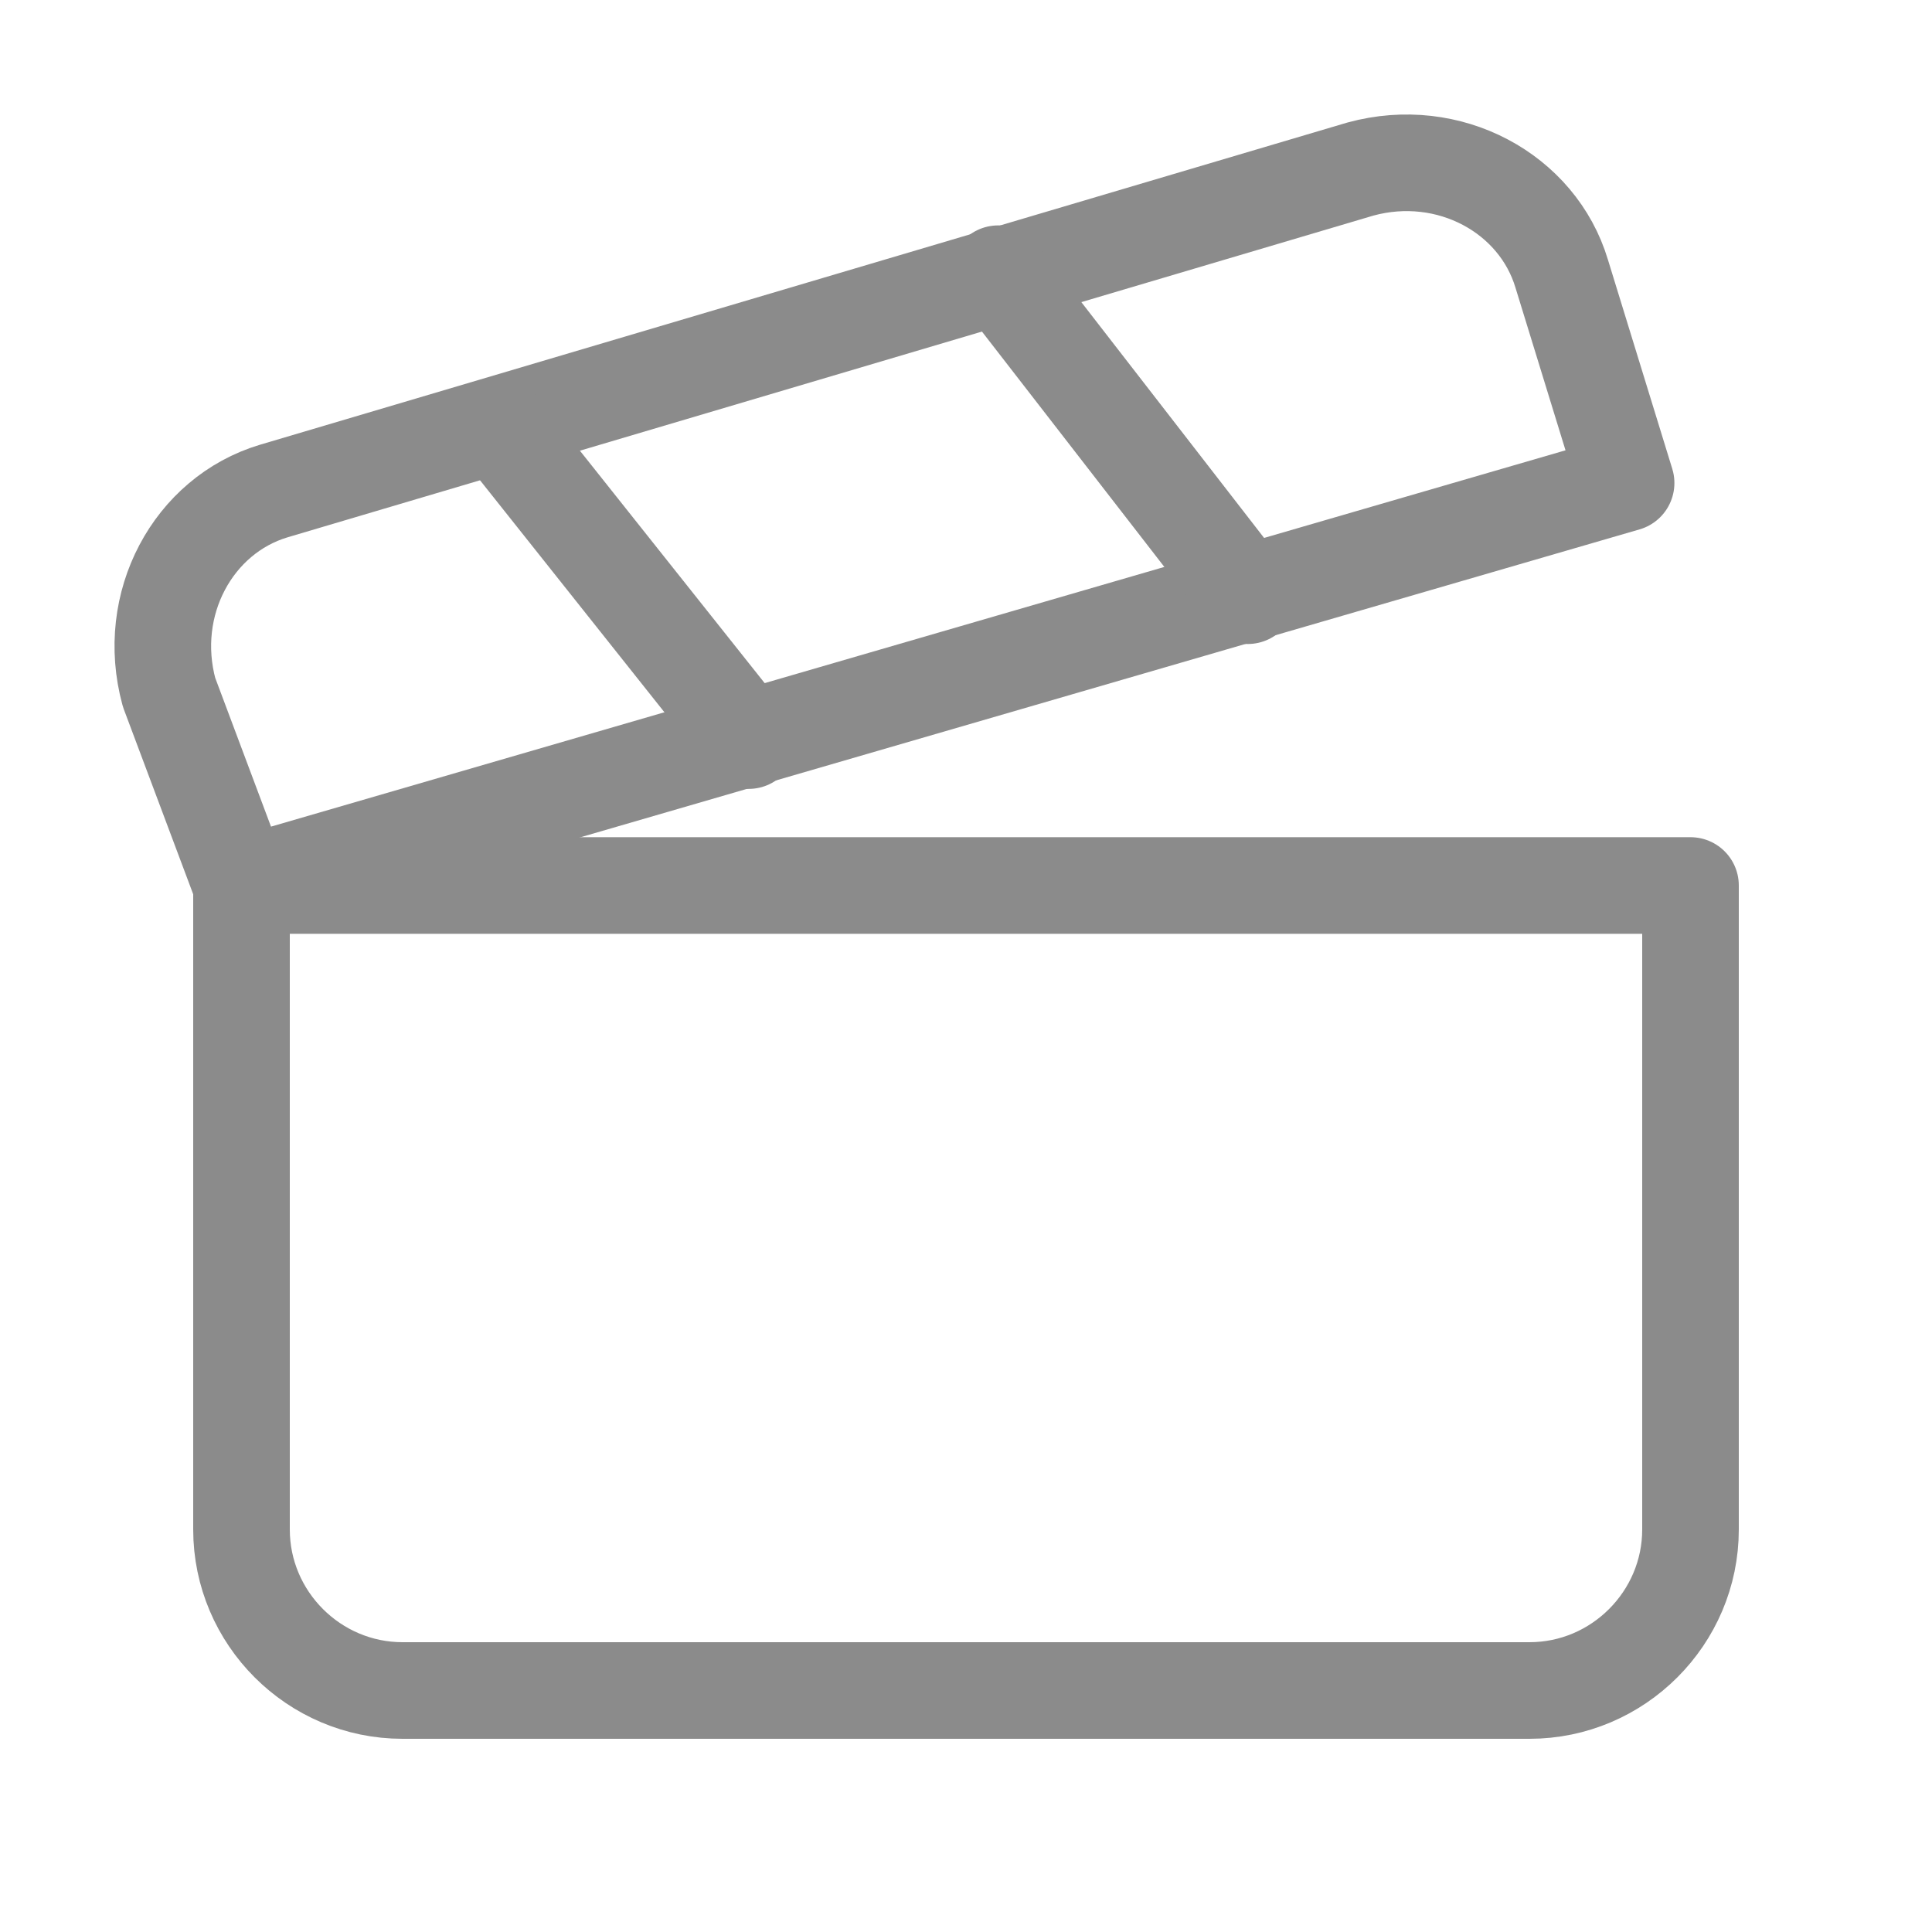
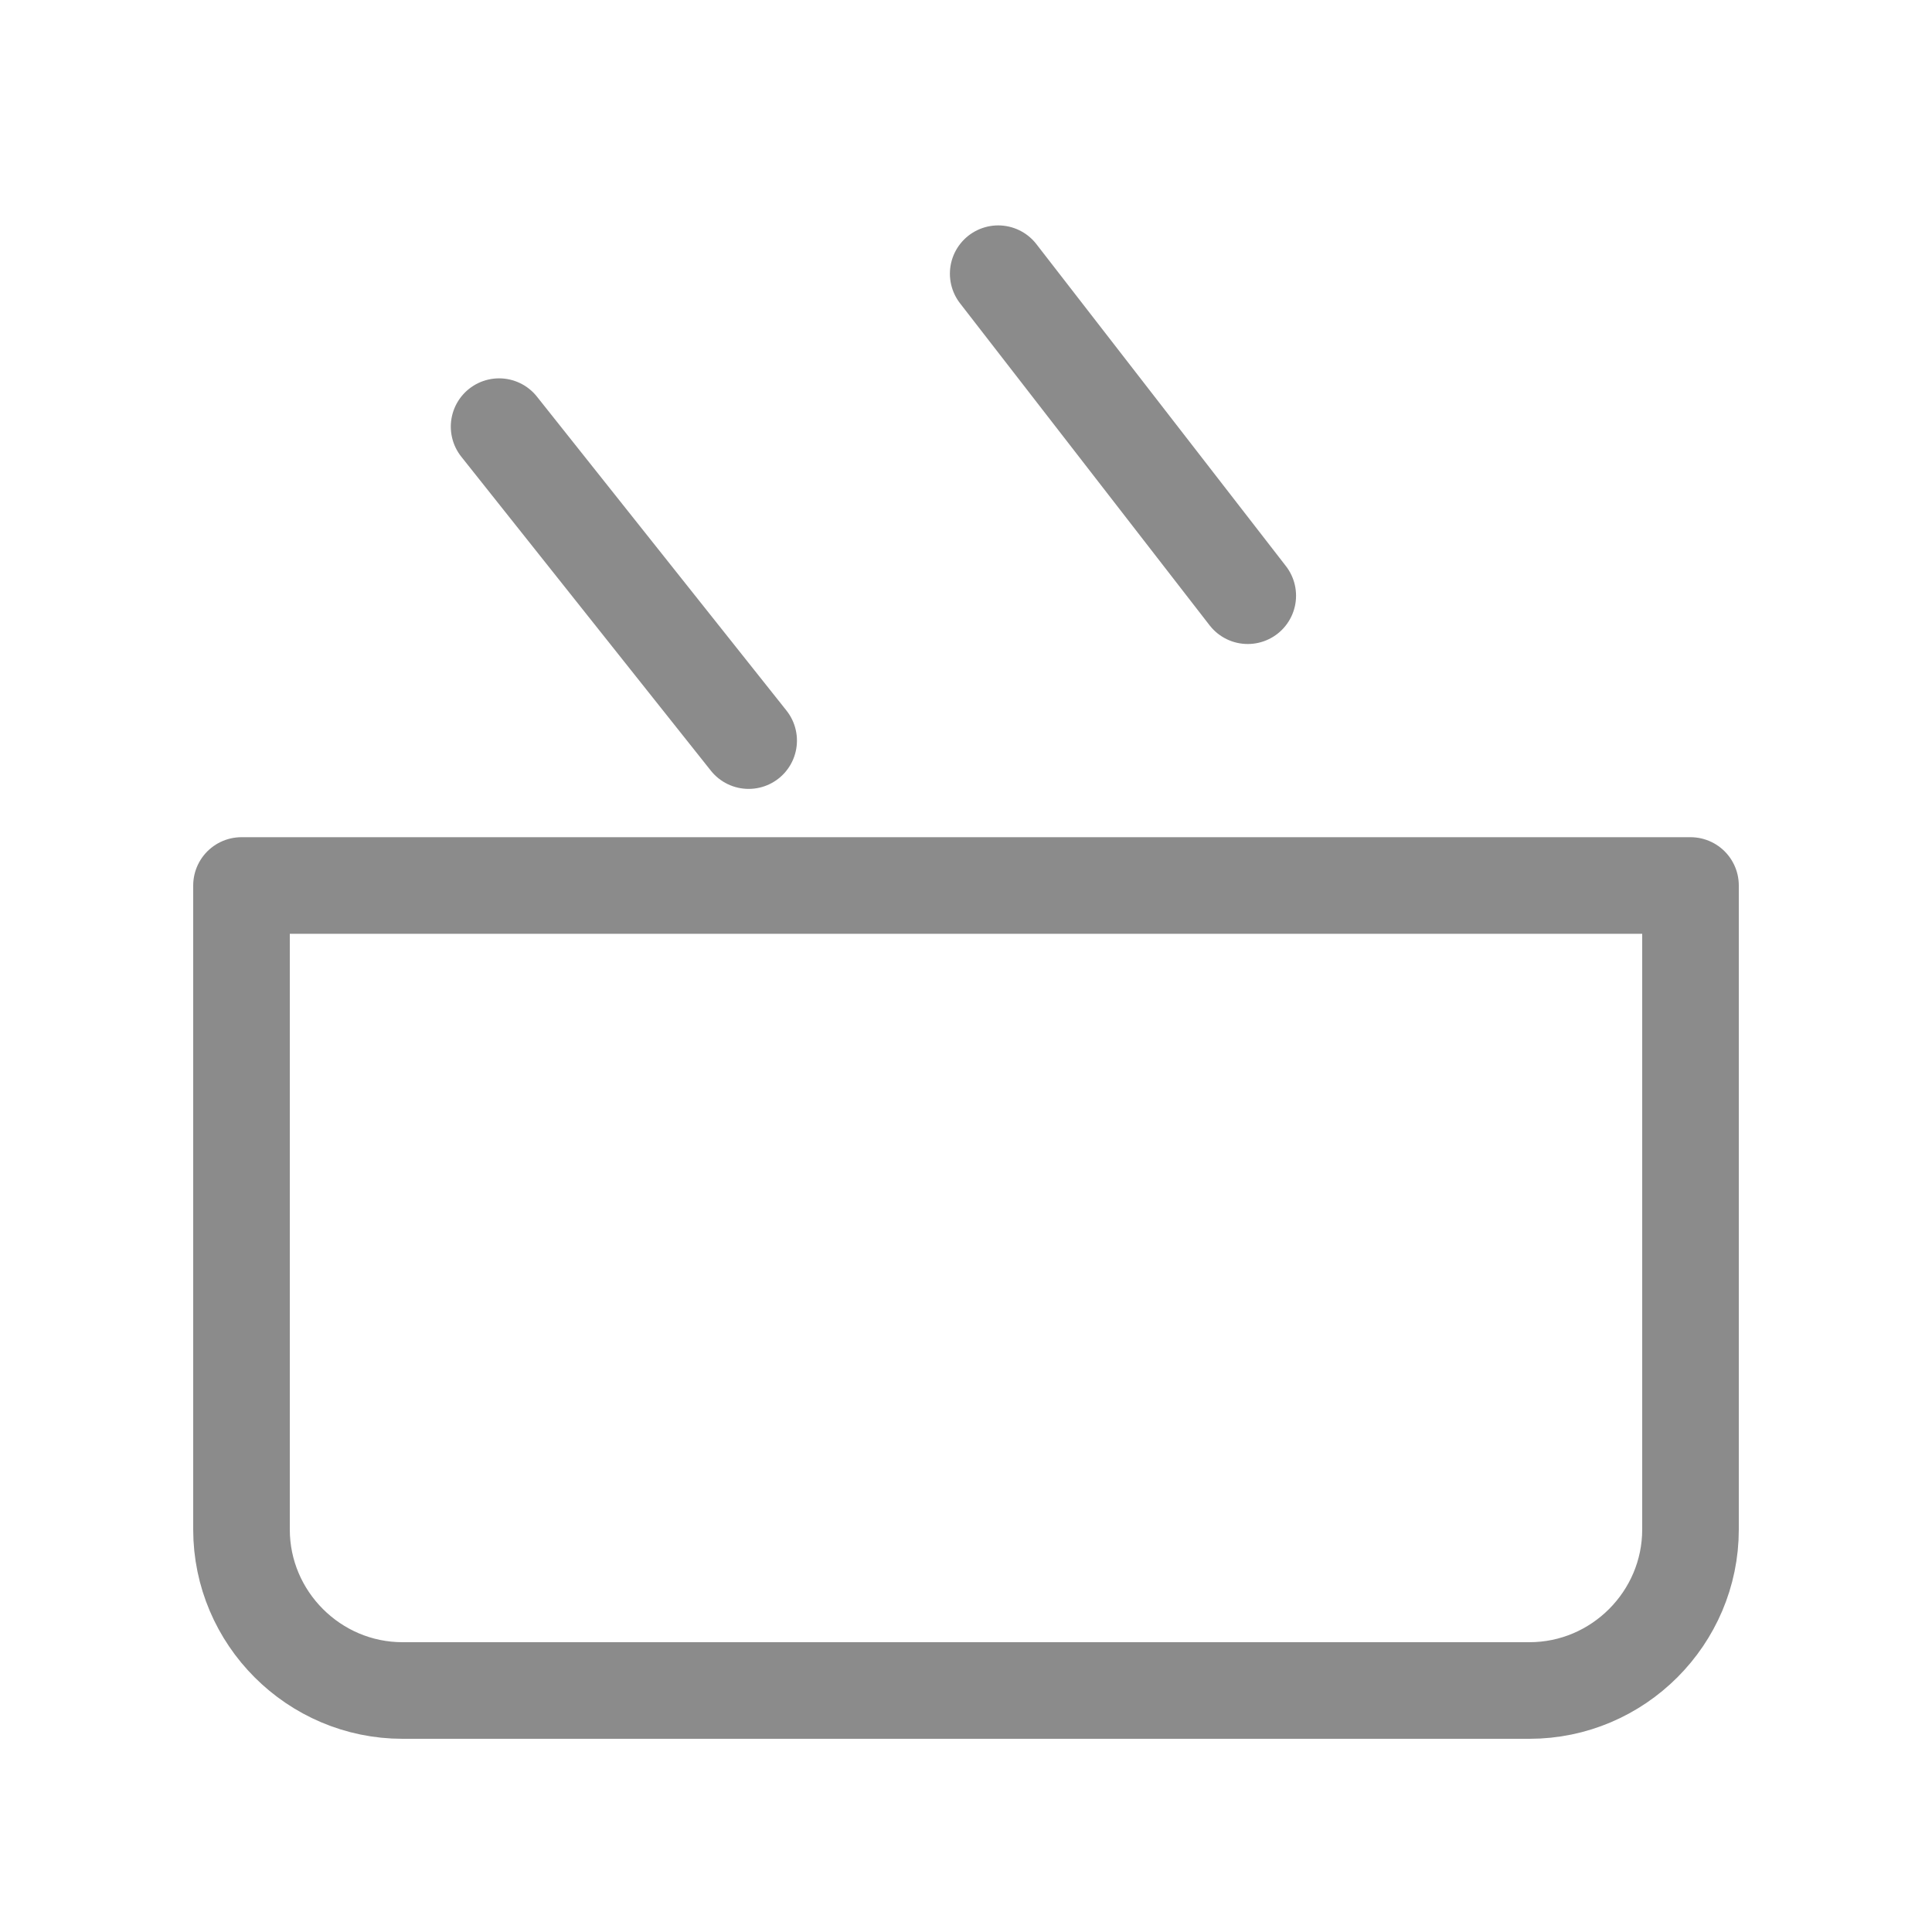
<svg xmlns="http://www.w3.org/2000/svg" version="1.1" viewBox="0 0 24 24">
  <defs>
    <style>
      .cls-1 {
        fill: none;
        stroke: #8b8b8b;
        stroke-linecap: round;
        stroke-linejoin: round;
        stroke-width: 1.2px;
      }
    </style>
  </defs>
  <g>
    <g id="Camada_1">
-       <path class="cls-1" d="M20.2,6L3,11l-.9-2.4c-.3-1.1.3-2.2,1.3-2.5l13.5-4c1.1-.3,2.2.3,2.5,1.3l.8,2.6Z" />
      <path class="cls-1" d="M6.2,5.3l3.1,3.9" />
      <path class="cls-1" d="M12.4,3.4l3.1,4" />
      <path class="cls-1" d="M3,11h18v8c0,1.1-.9,2-2,2H5c-1.1,0-2-.9-2-2v-8Z" />
    </g>
  </g>
</svg>